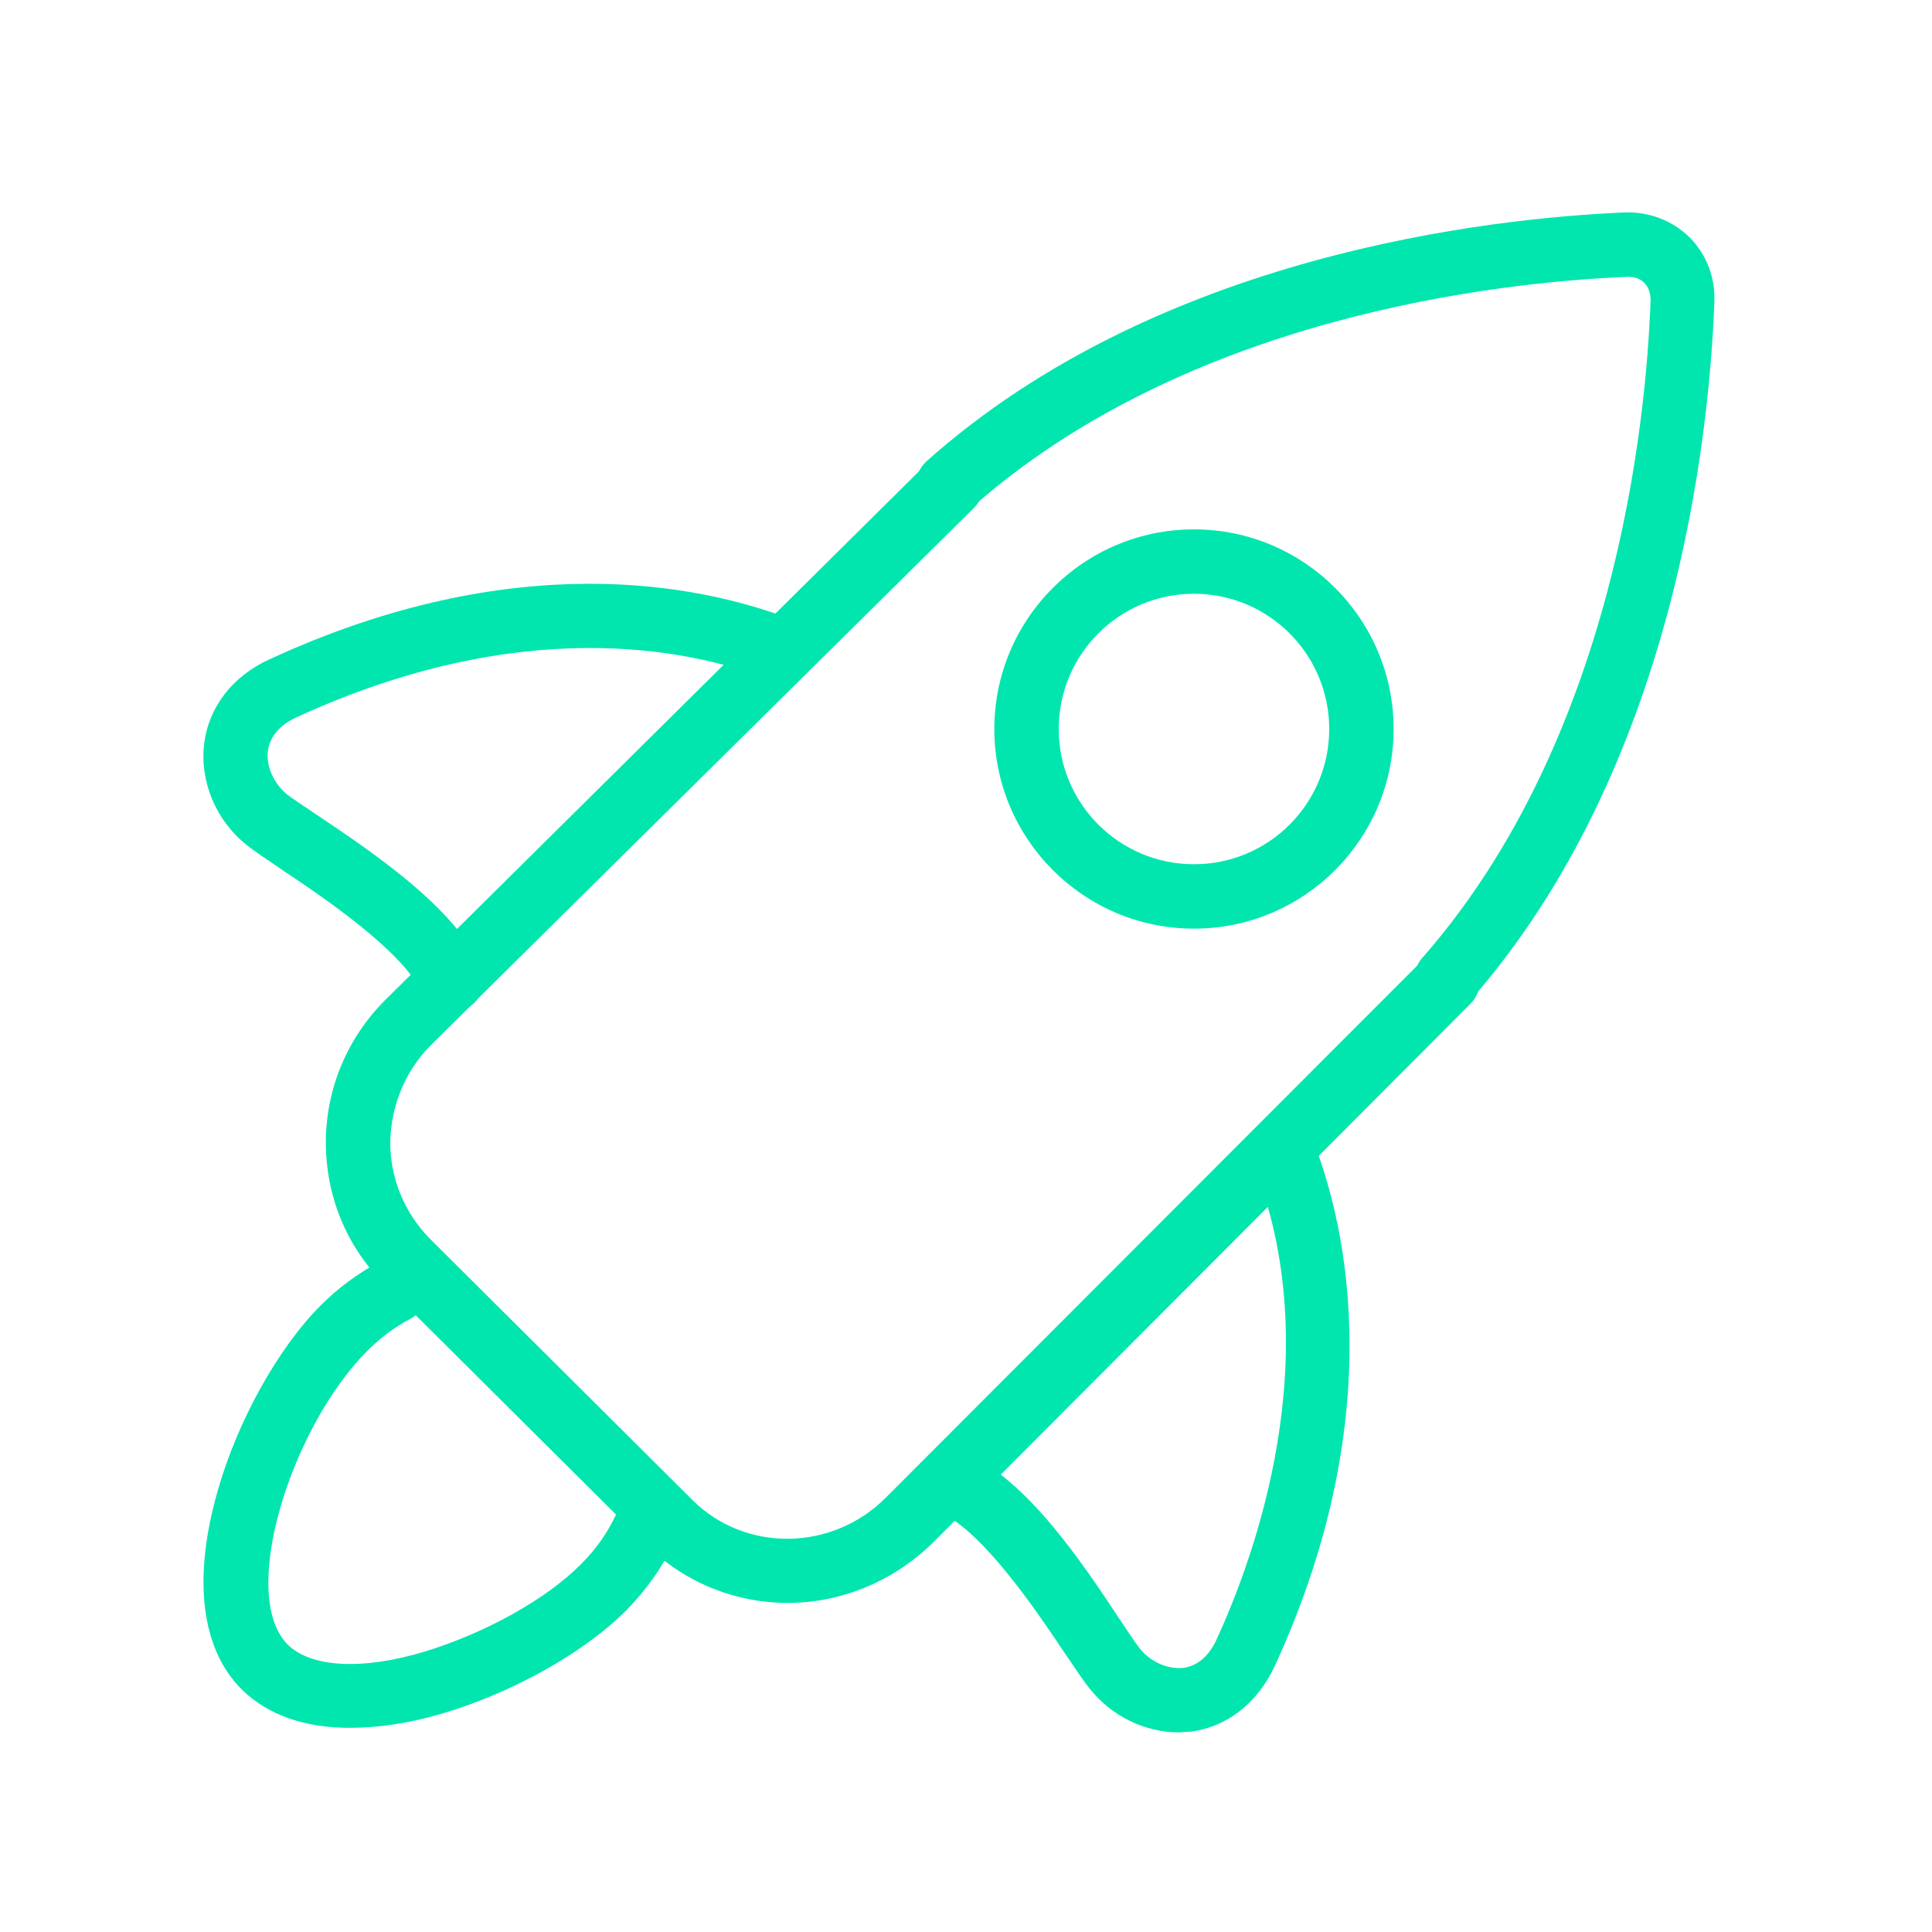
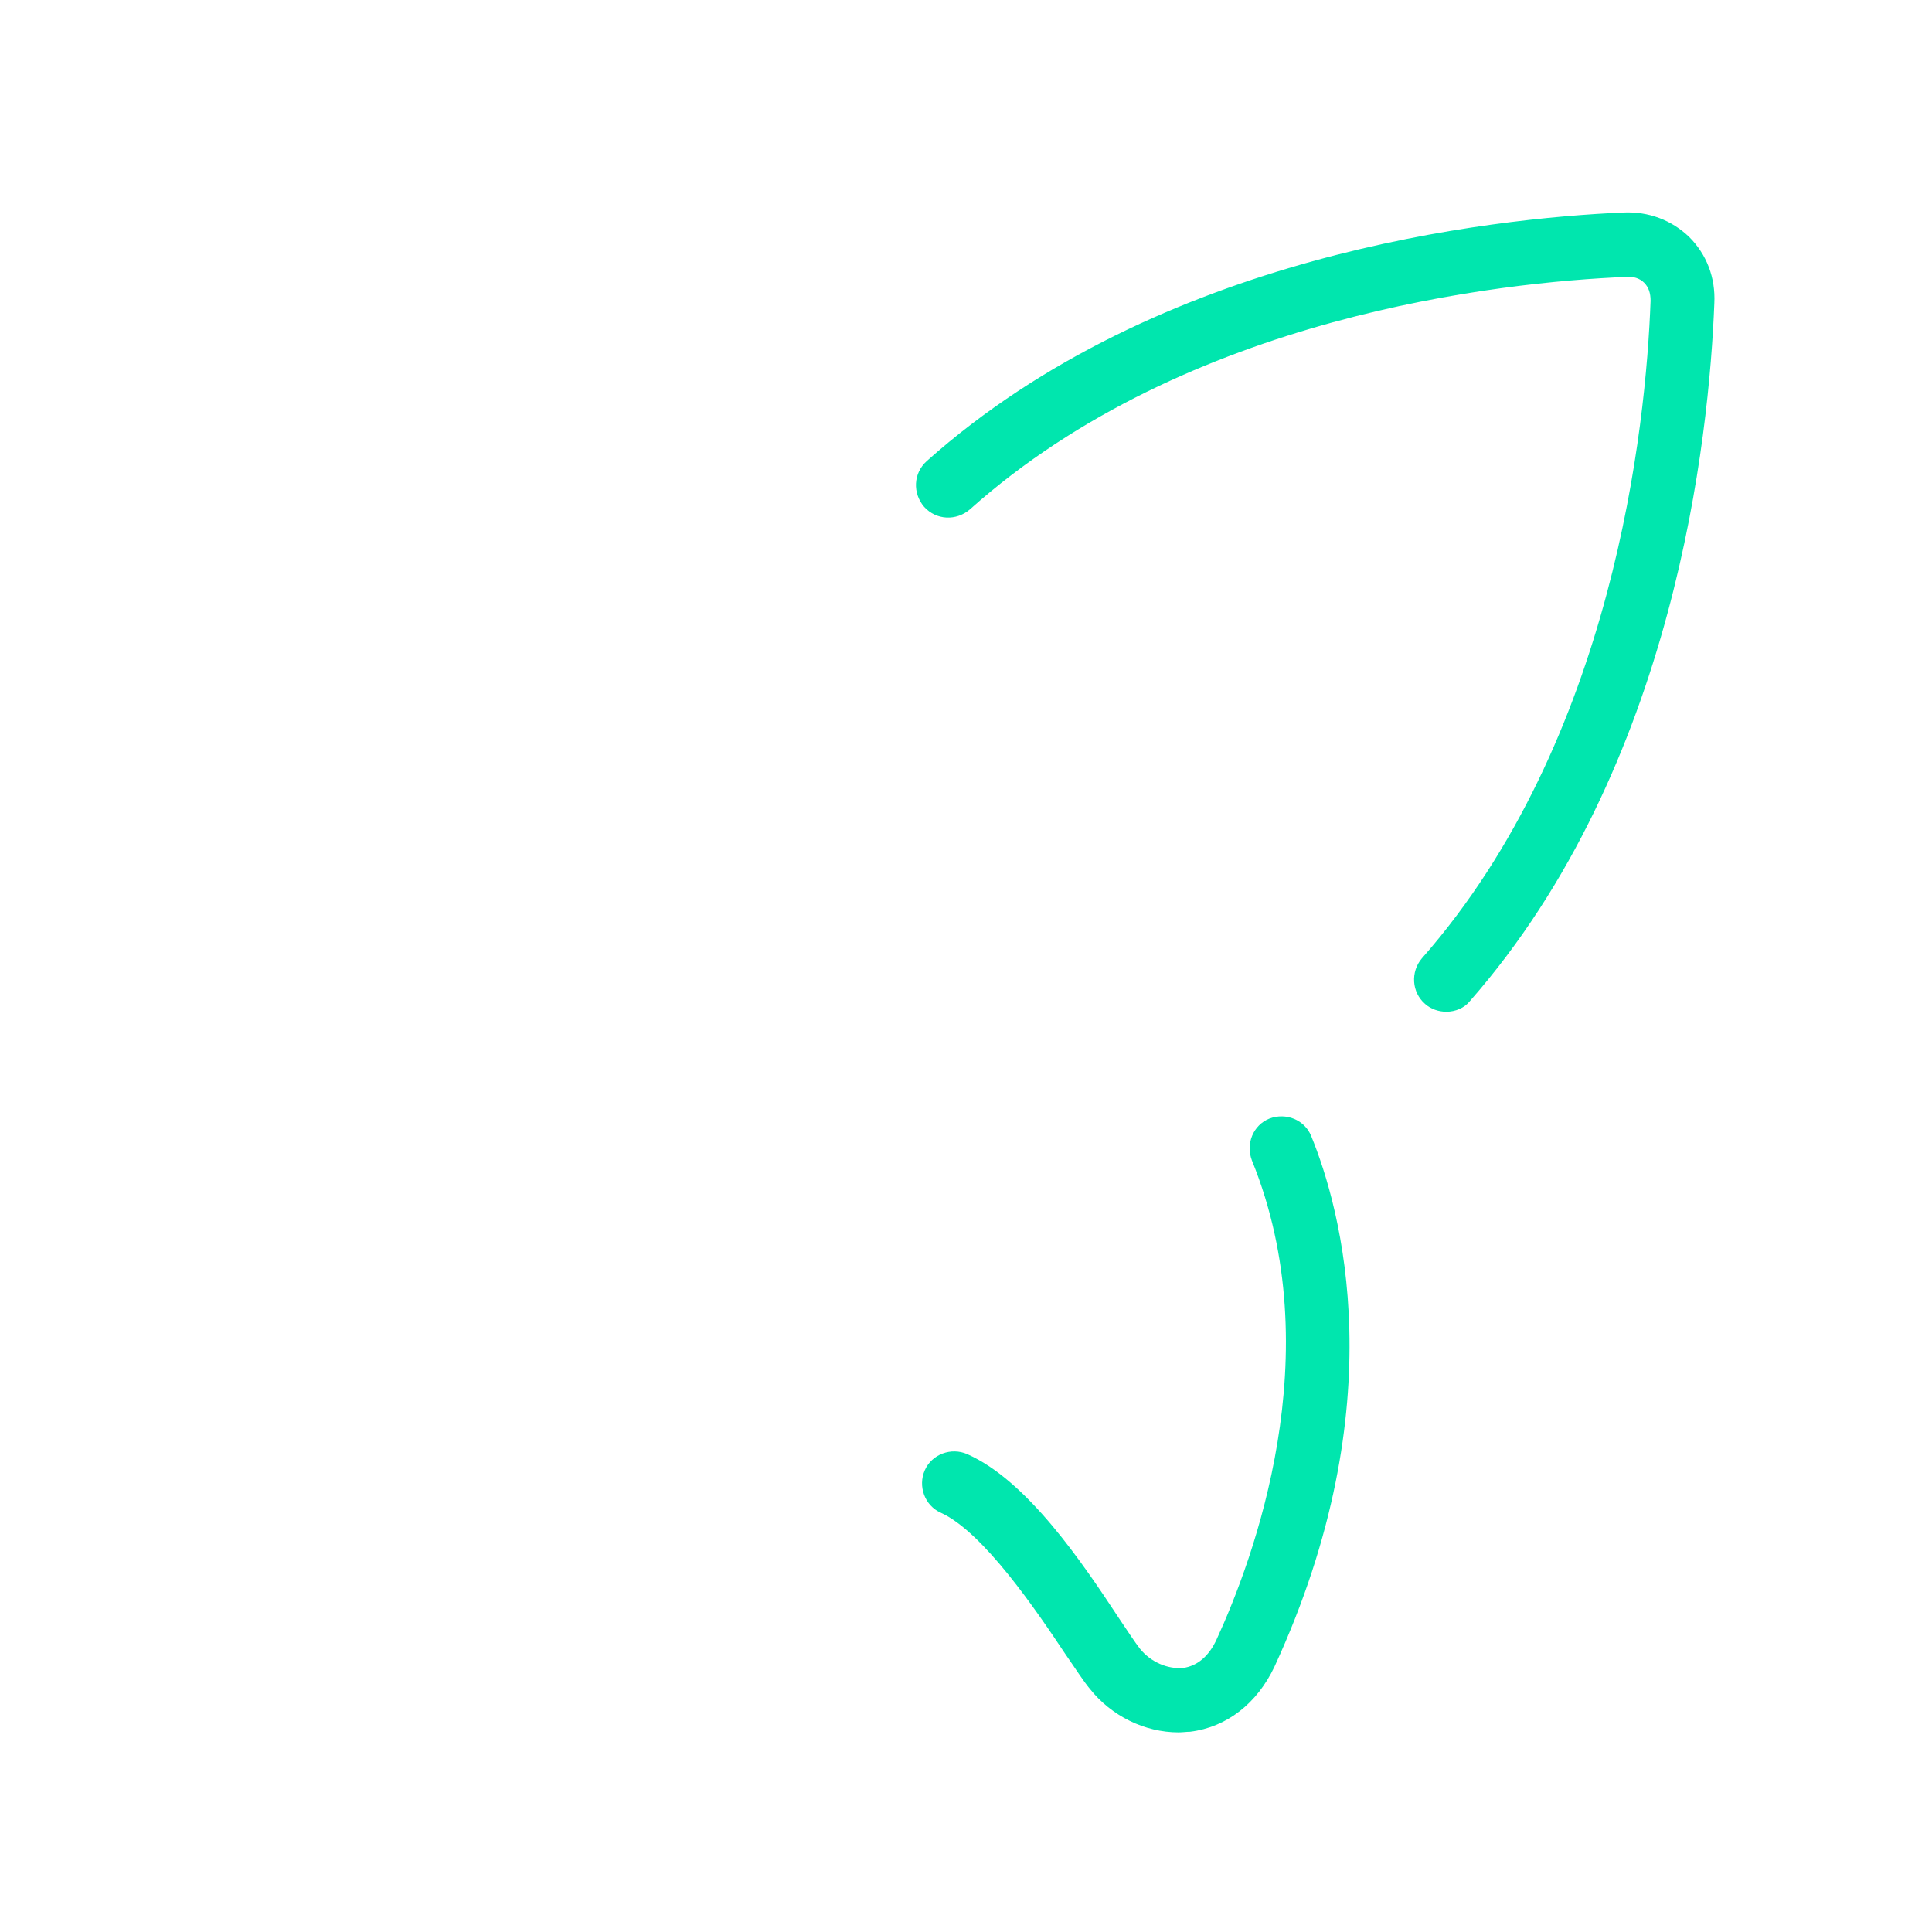
<svg xmlns="http://www.w3.org/2000/svg" version="1.1" id="Icons" x="0px" y="0px" viewBox="0 0 300 300" style="enable-background:new 0 0 300 300;" xml:space="preserve">
  <style type="text/css">
	.st0{fill:#00E6AE;}
</style>
  <g>
    <g>
      <path class="st0" d="M183,269c-5.2,0-10.4-2.5-13.8-6.8c-1-1.2-2.2-3.1-3.8-5.4c-4.4-6.6-12.7-18.9-19.3-21.9    c-2.5-1.1-3.6-4.1-2.5-6.6c1.1-2.5,4.1-3.6,6.6-2.5c9.3,4.1,17.9,16.9,23.5,25.4c1.4,2.1,2.6,3.9,3.3,4.8c1.7,2.1,4.3,3.2,6.7,3    c2.2-0.3,4-1.8,5.2-4.4c5.7-12.4,17.7-44.4,5.5-74.4c-1-2.6,0.2-5.5,2.7-6.5c2.6-1,5.5,0.2,6.5,2.7c4.6,11.2,13.1,41.6-5.7,82.4    c-2.7,5.7-7.4,9.4-13.1,10.1C184.3,268.9,183.6,269,183,269z" />
    </g>
    <g>
-       <path class="st0" d="M70.2,157.3c-1.9,0-3.7-1.1-4.6-3c-3-6.6-15.3-14.9-21.9-19.3c-2.3-1.6-4.2-2.8-5.4-3.8    c-4.8-3.8-7.3-9.9-6.6-15.7c0.7-5.7,4.4-10.5,10.1-13.1c38.1-17.6,66.8-11.6,80.6-6.4c2.6,1,3.9,3.9,2.9,6.4    c-1,2.6-3.9,3.9-6.4,2.9c-12.3-4.6-38.1-9.9-72.9,6.1c-2.6,1.2-4.1,3-4.4,5.2c-0.3,2.4,0.9,5,2.9,6.7c0.9,0.7,2.7,1.9,4.8,3.3    c8.5,5.7,21.3,14.3,25.4,23.5c1.1,2.5,0,5.5-2.5,6.6C71.5,157.2,70.8,157.3,70.2,157.3z" />
-     </g>
+       </g>
    <g>
-       <path class="st0" d="M122.3,248.9c-7.9,0-15.8-3-21.8-8.9l-40.8-40.6c-5.9-5.8-9.1-13.7-9.1-22c0-8.3,3.3-16.2,9.2-22.1l84.4-83.6    c2-1.9,5.1-1.9,7.1,0c1.9,2,1.9,5.1,0,7.1l-84.4,83.5c-4,4-6.2,9.4-6.3,15.1c0,5.6,2.2,10.9,6.1,14.9l40.8,40.6    c8.2,8.2,21.7,8,30-0.3l83.7-83.8c2-2,5.1-2,7.1,0c2,2,2,5.1,0,7.1l-83.6,83.8C138.4,245.8,130.3,248.9,122.3,248.9z" />
-     </g>
+       </g>
    <g>
      <path class="st0" d="M224.6,157.1c-1.2,0-2.4-0.4-3.3-1.2c-2.1-1.8-2.3-5-0.5-7.1c29.8-33.9,34.8-82.7,35.5-102.1    c0-1.2-0.3-2.1-1-2.8c-0.7-0.7-1.7-1-2.8-0.9c-19.4,0.8-68.2,6-101.9,36.1c-2.1,1.8-5.2,1.7-7.1-0.4c-1.8-2.1-1.7-5.2,0.4-7.1    c36.1-32.2,87.7-37.7,108.1-38.6c4-0.2,7.6,1.2,10.3,3.8c2.7,2.7,4.1,6.3,3.9,10.3c-0.8,20.5-6,72-38,108.4    C227.4,156.5,226,157.1,224.6,157.1z" />
    </g>
    <g>
-       <path class="st0" d="M54.3,268.3c-7,0-12.7-2-16.7-5.9c-6.4-6.3-7.7-17.3-3.8-30.9c3.1-10.9,9.4-22.2,16-28.8    c2.7-2.7,5.8-5,9.2-6.8c2.4-1.3,5.5-0.3,6.8,2.1c1.3,2.4,0.3,5.5-2.1,6.8c-2.5,1.3-4.7,3-6.7,5c-11.7,11.7-20.1,37.8-12.3,45.6    c3.6,3.5,11.4,4,21.1,1.1c9.3-2.8,19-8.1,24.5-13.7c2.2-2.2,3.9-4.6,5.2-7.3c1.2-2.5,4.2-3.5,6.7-2.3c2.5,1.2,3.5,4.2,2.3,6.7    c-1.8,3.7-4.2,7-7.1,10c-6.6,6.7-17.9,13-28.8,16.2C63.5,267.6,58.7,268.3,54.3,268.3z" />
-     </g>
+       </g>
    <g>
-       <path class="st0" d="M185.4,144.2c-17.1,0-31-13.9-31-31s13.9-31,31-31s31,13.9,31,31S202.5,144.2,185.4,144.2z M185.4,92.2    c-11.6,0-21,9.4-21,21s9.4,21,21,21s21-9.4,21-21S197,92.2,185.4,92.2z" />
-     </g>
+       </g>
  </g>
</svg>